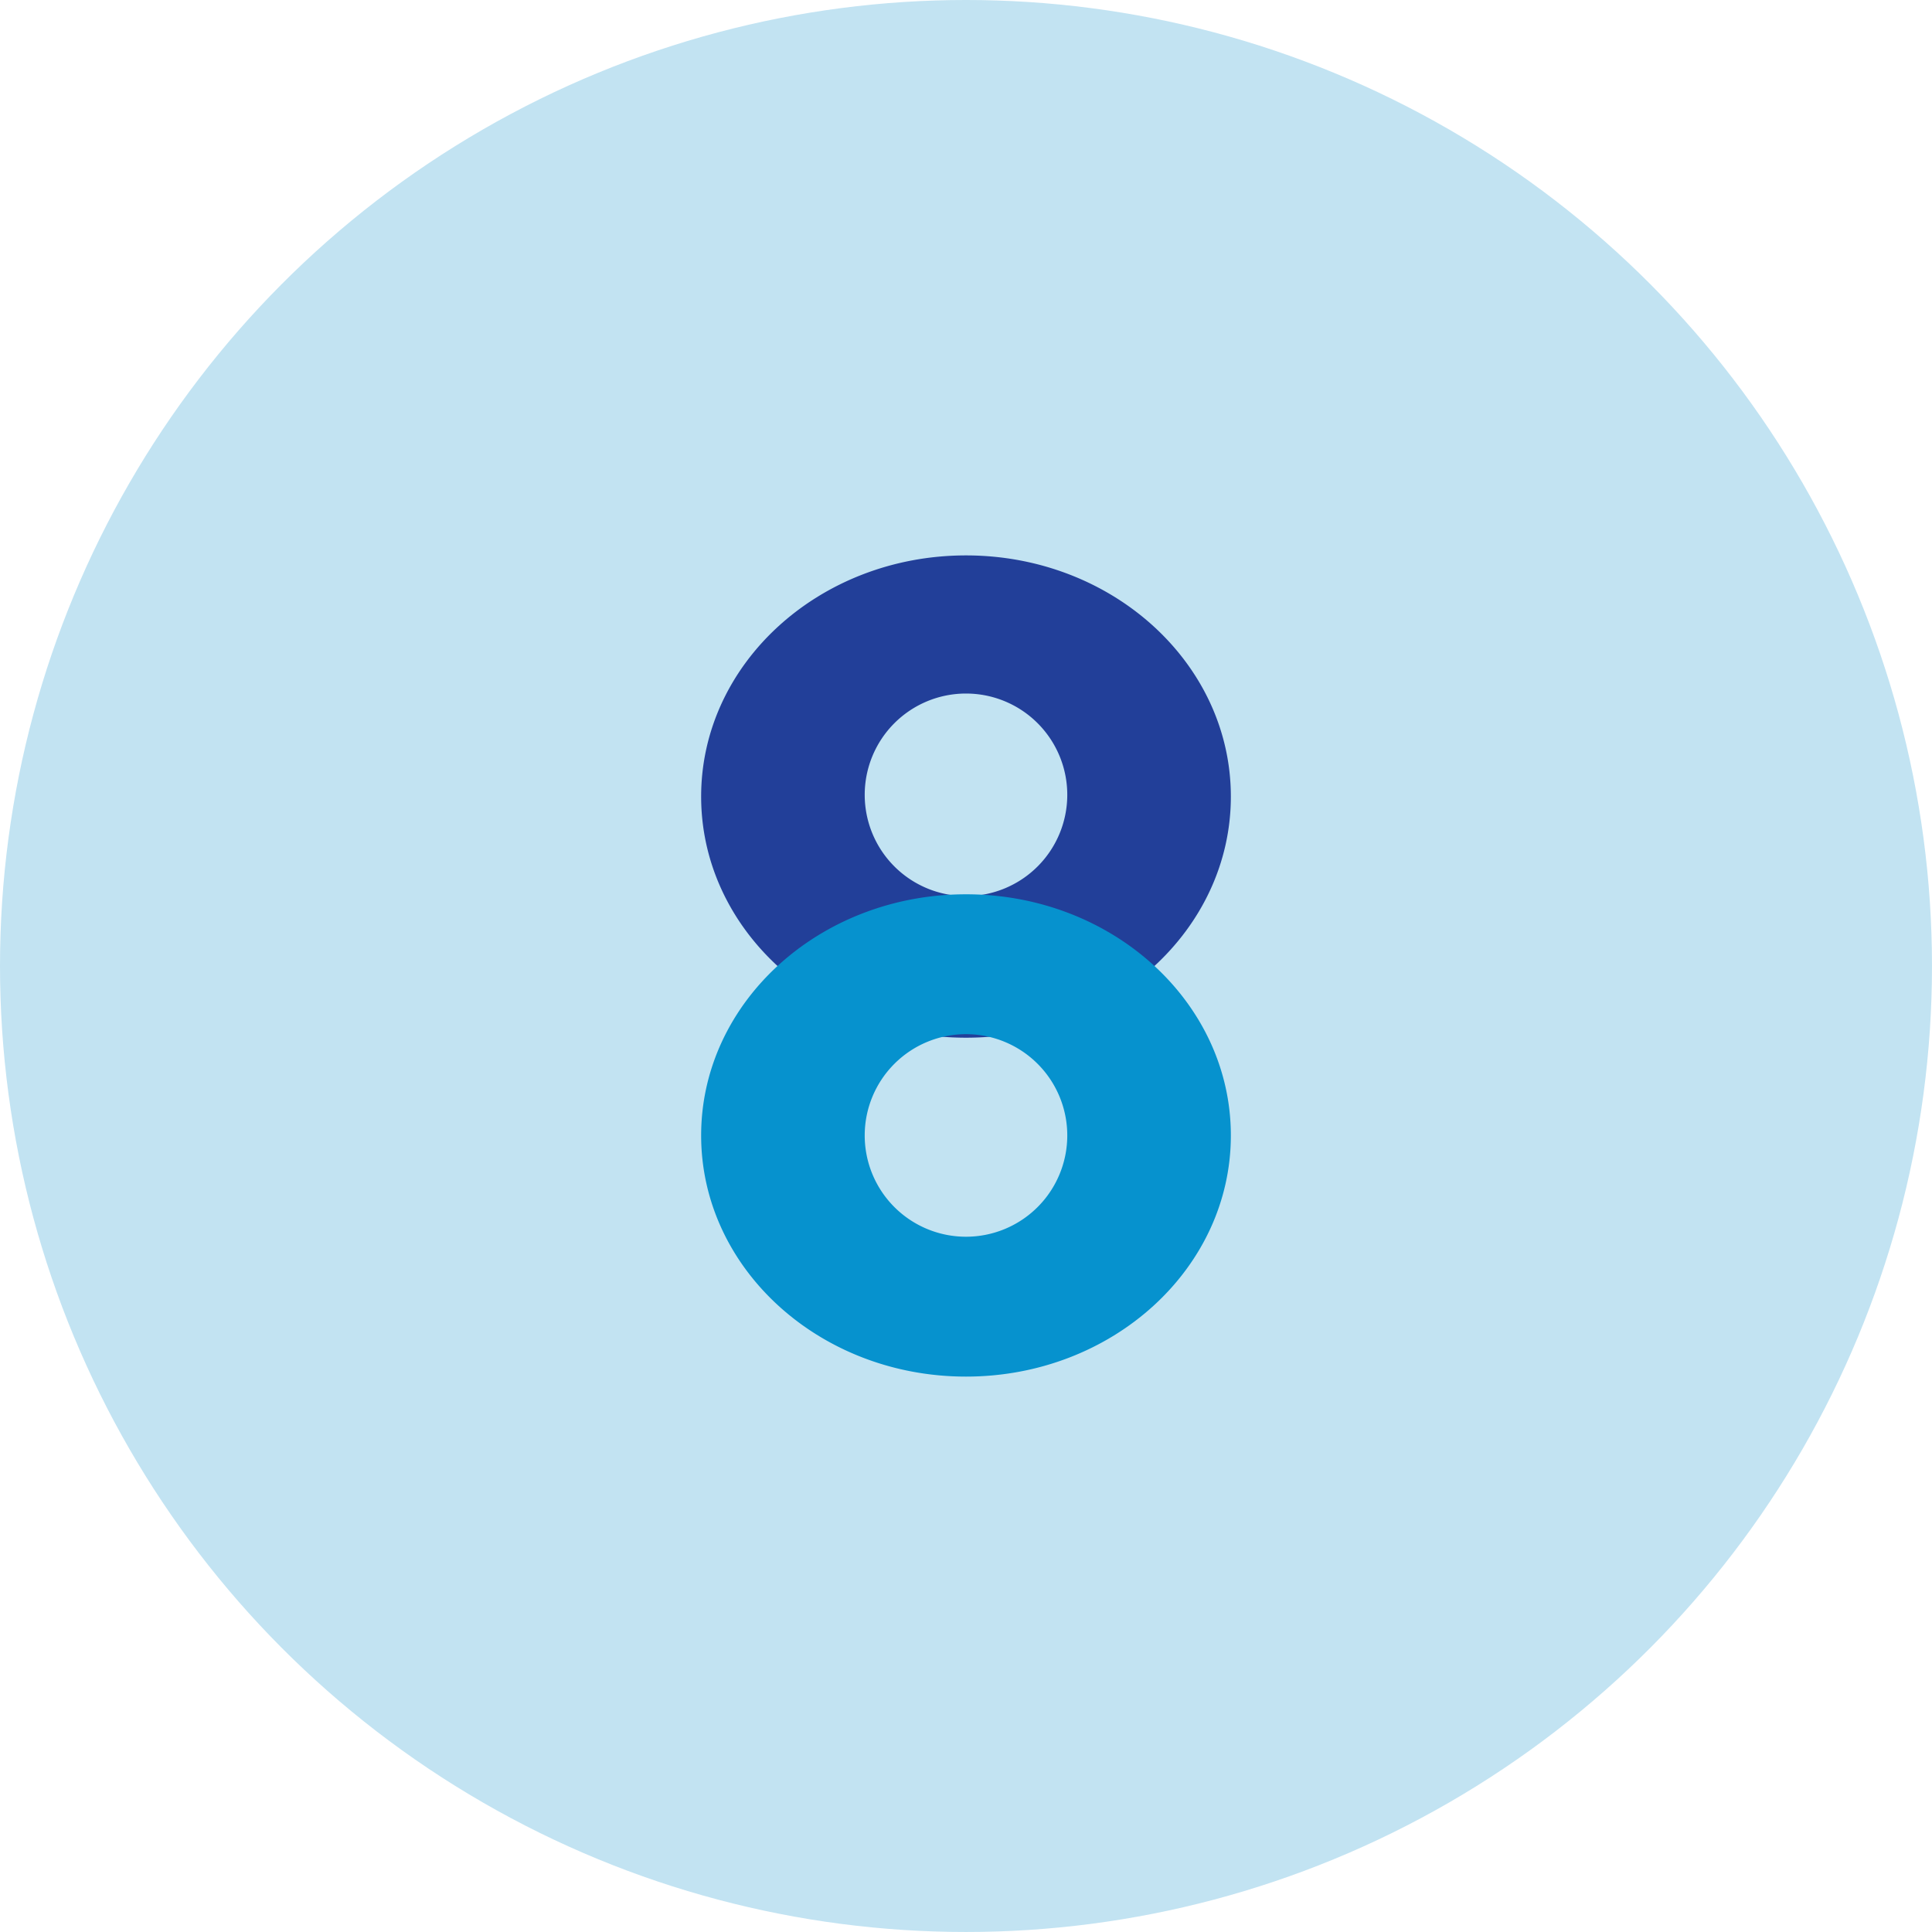
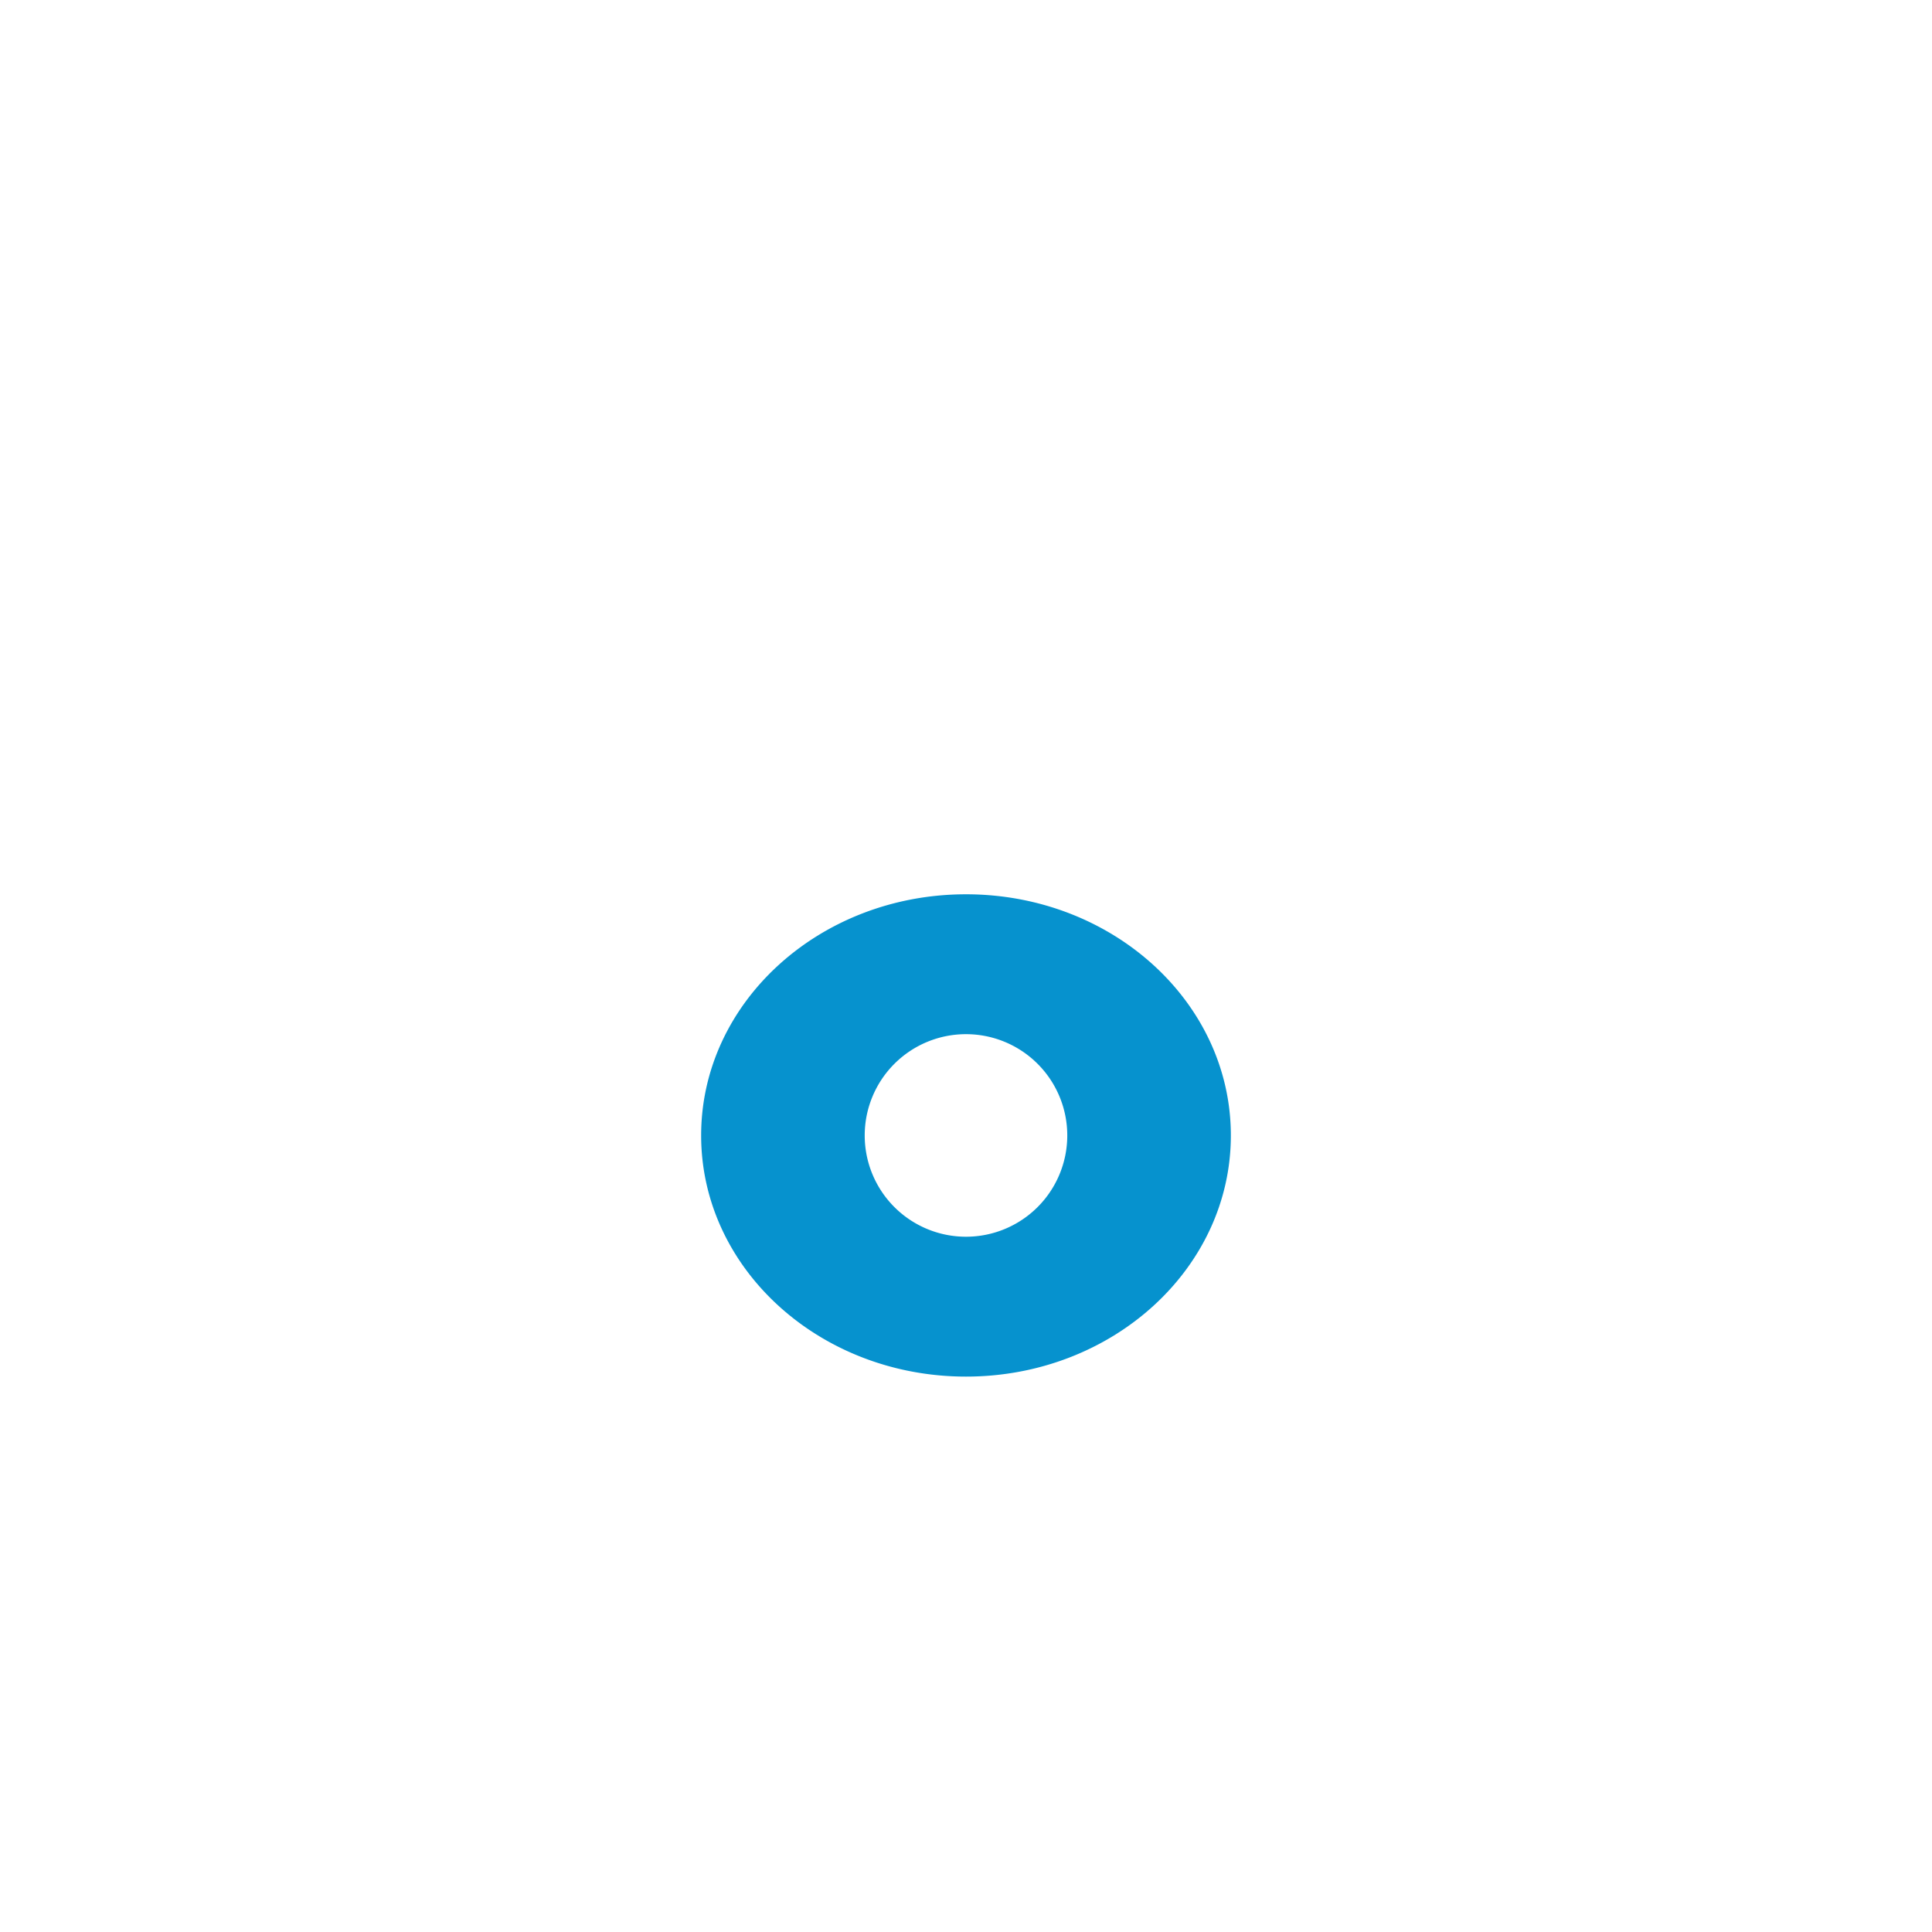
<svg xmlns="http://www.w3.org/2000/svg" width="159.323" height="159.323" viewBox="0 0 159.323 159.323">
  <g transform="translate(-690.311 -123.777)">
-     <circle cx="79.661" cy="79.661" r="79.661" transform="translate(690.311 123.777)" fill="#c2e3f2" />
-     <path d="M791.814,189.465c0,10.983-9.779,19.887-21.841,19.887s-21.842-8.9-21.842-19.887,9.779-19.886,21.842-19.886S791.814,178.482,791.814,189.465Zm-21.841-8.495a8.352,8.352,0,1,0,8.351,8.351A8.351,8.351,0,0,0,769.973,180.97Z" fill="#223f99" />
    <path d="M791.814,217.412c0,10.983-9.779,19.886-21.841,19.886s-21.842-8.9-21.842-19.886,9.779-19.887,21.842-19.887S791.814,206.429,791.814,217.412Zm-21.841-8.352a8.352,8.352,0,1,0,8.351,8.352A8.352,8.352,0,0,0,769.973,209.06Z" fill="#0692ce" style="mix-blend-mode:multiply;isolation:isolate" />
  </g>
</svg>